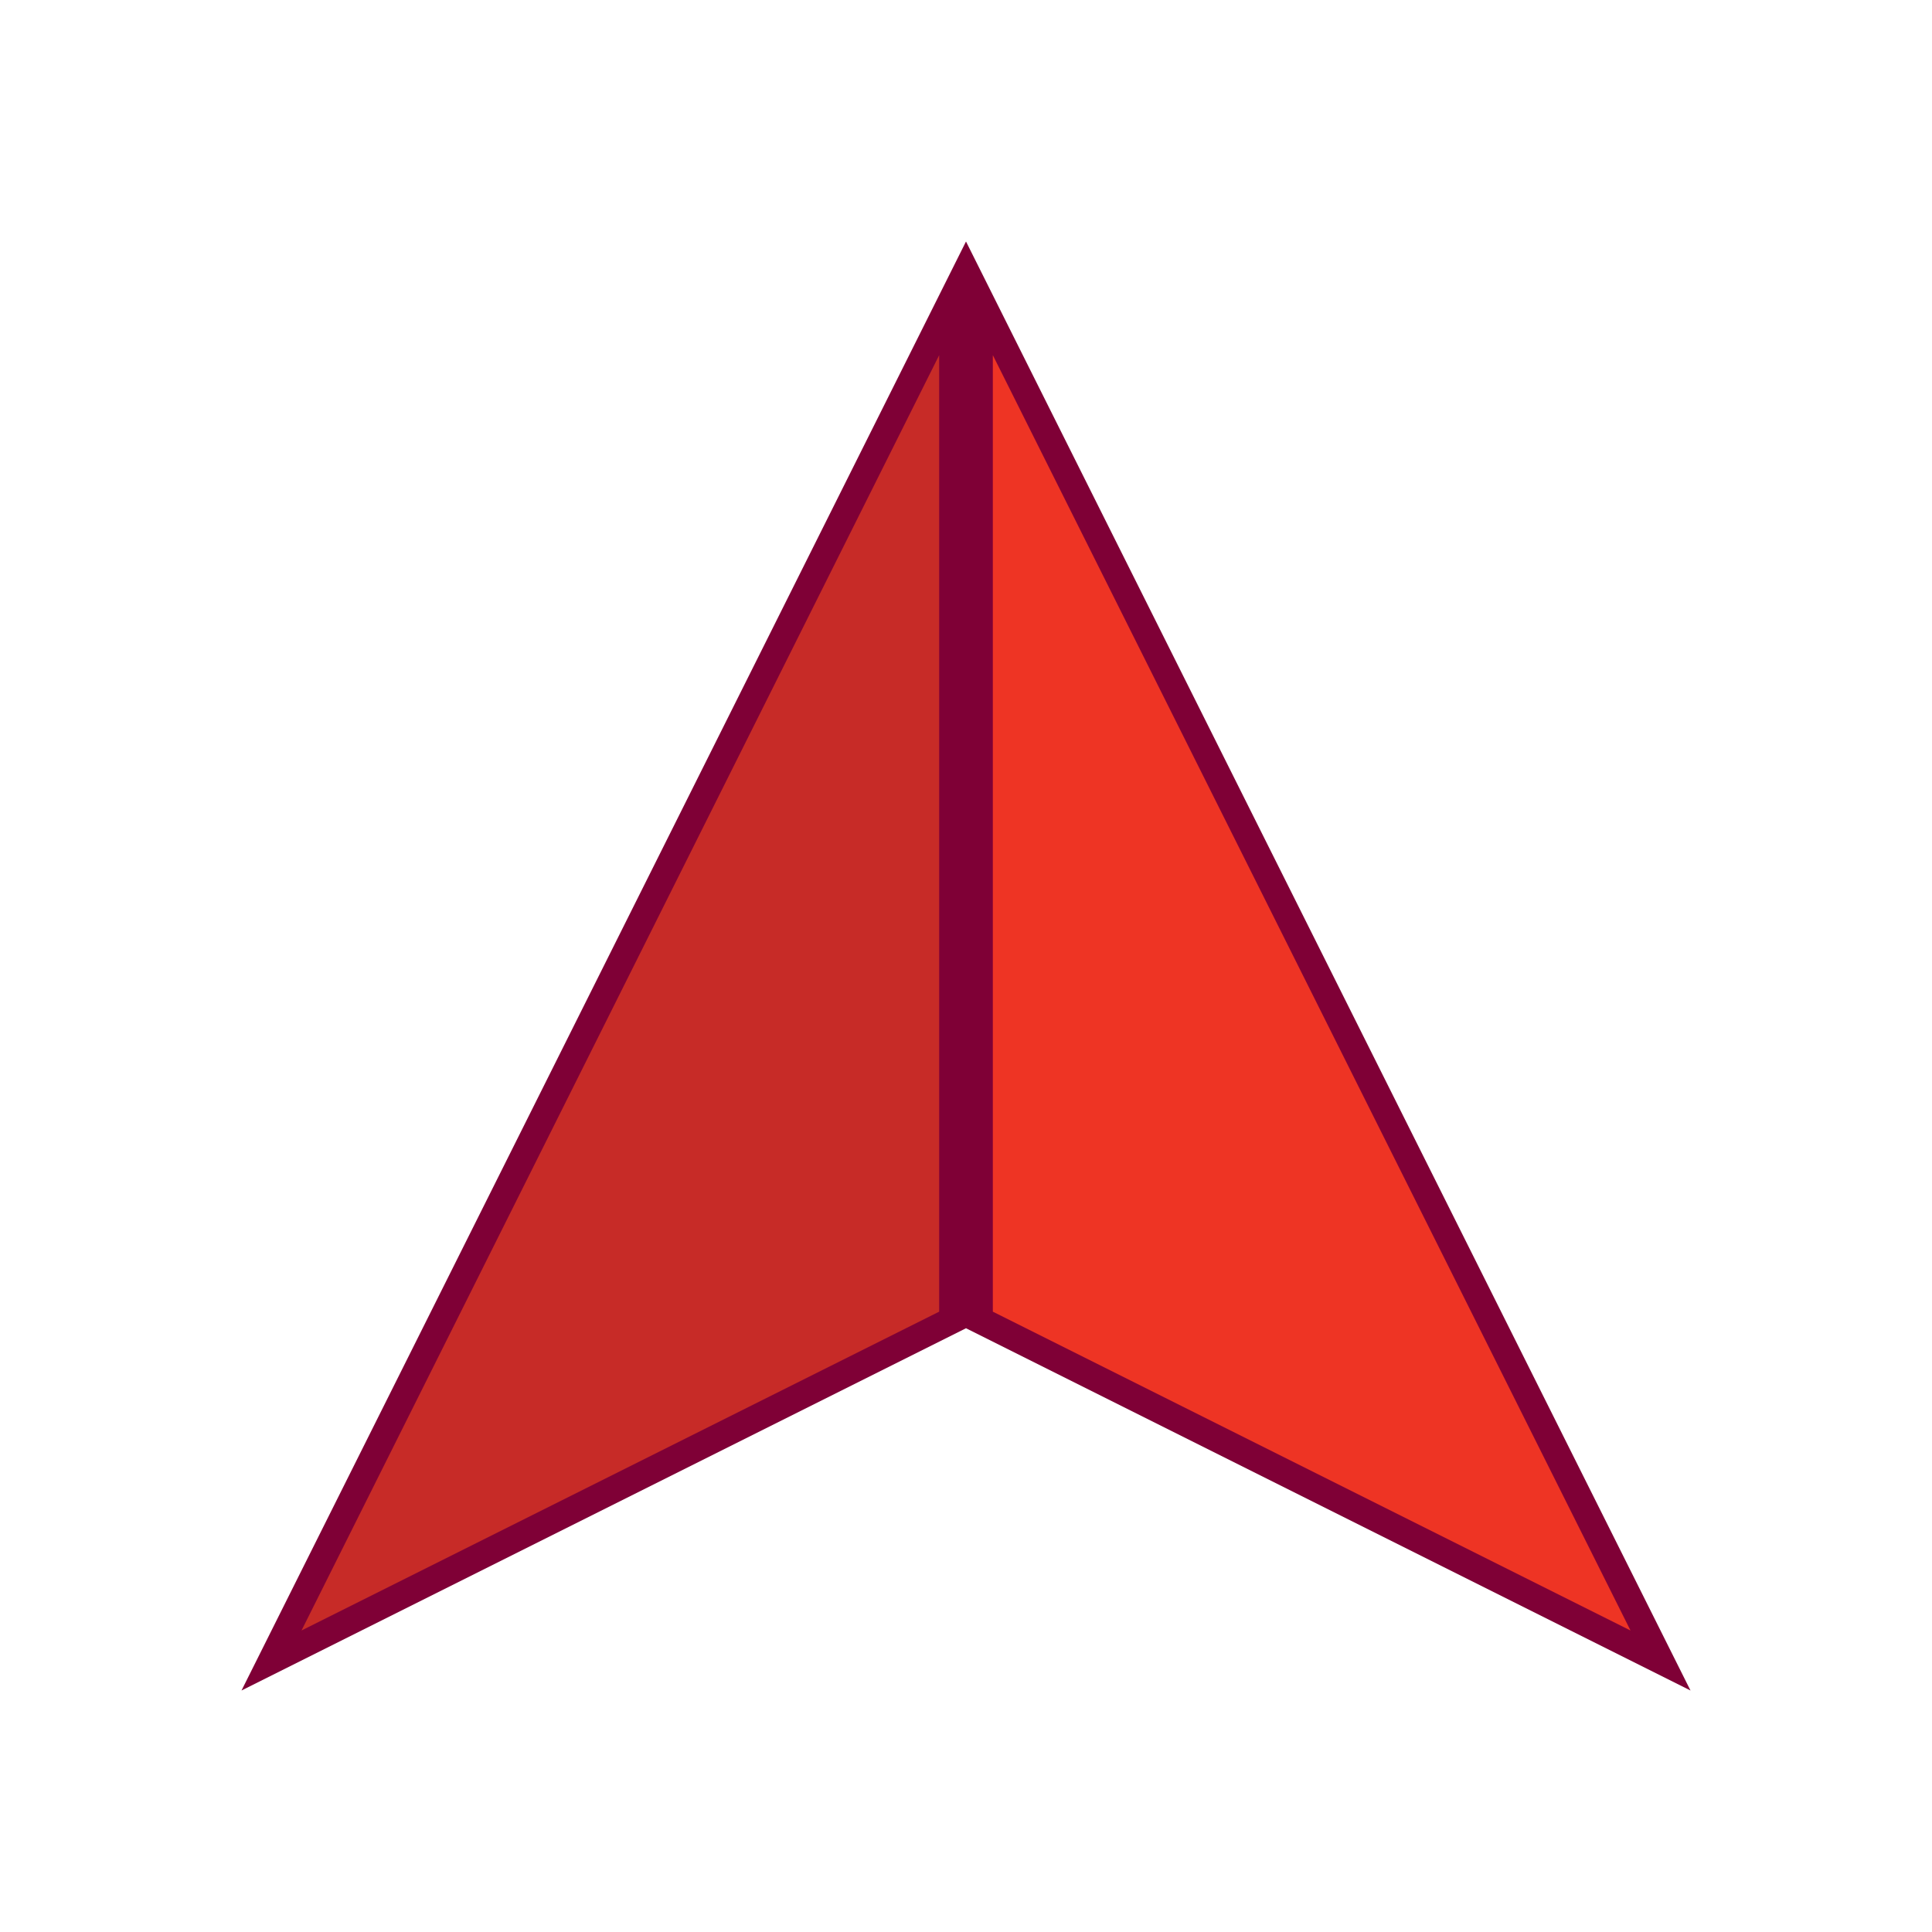
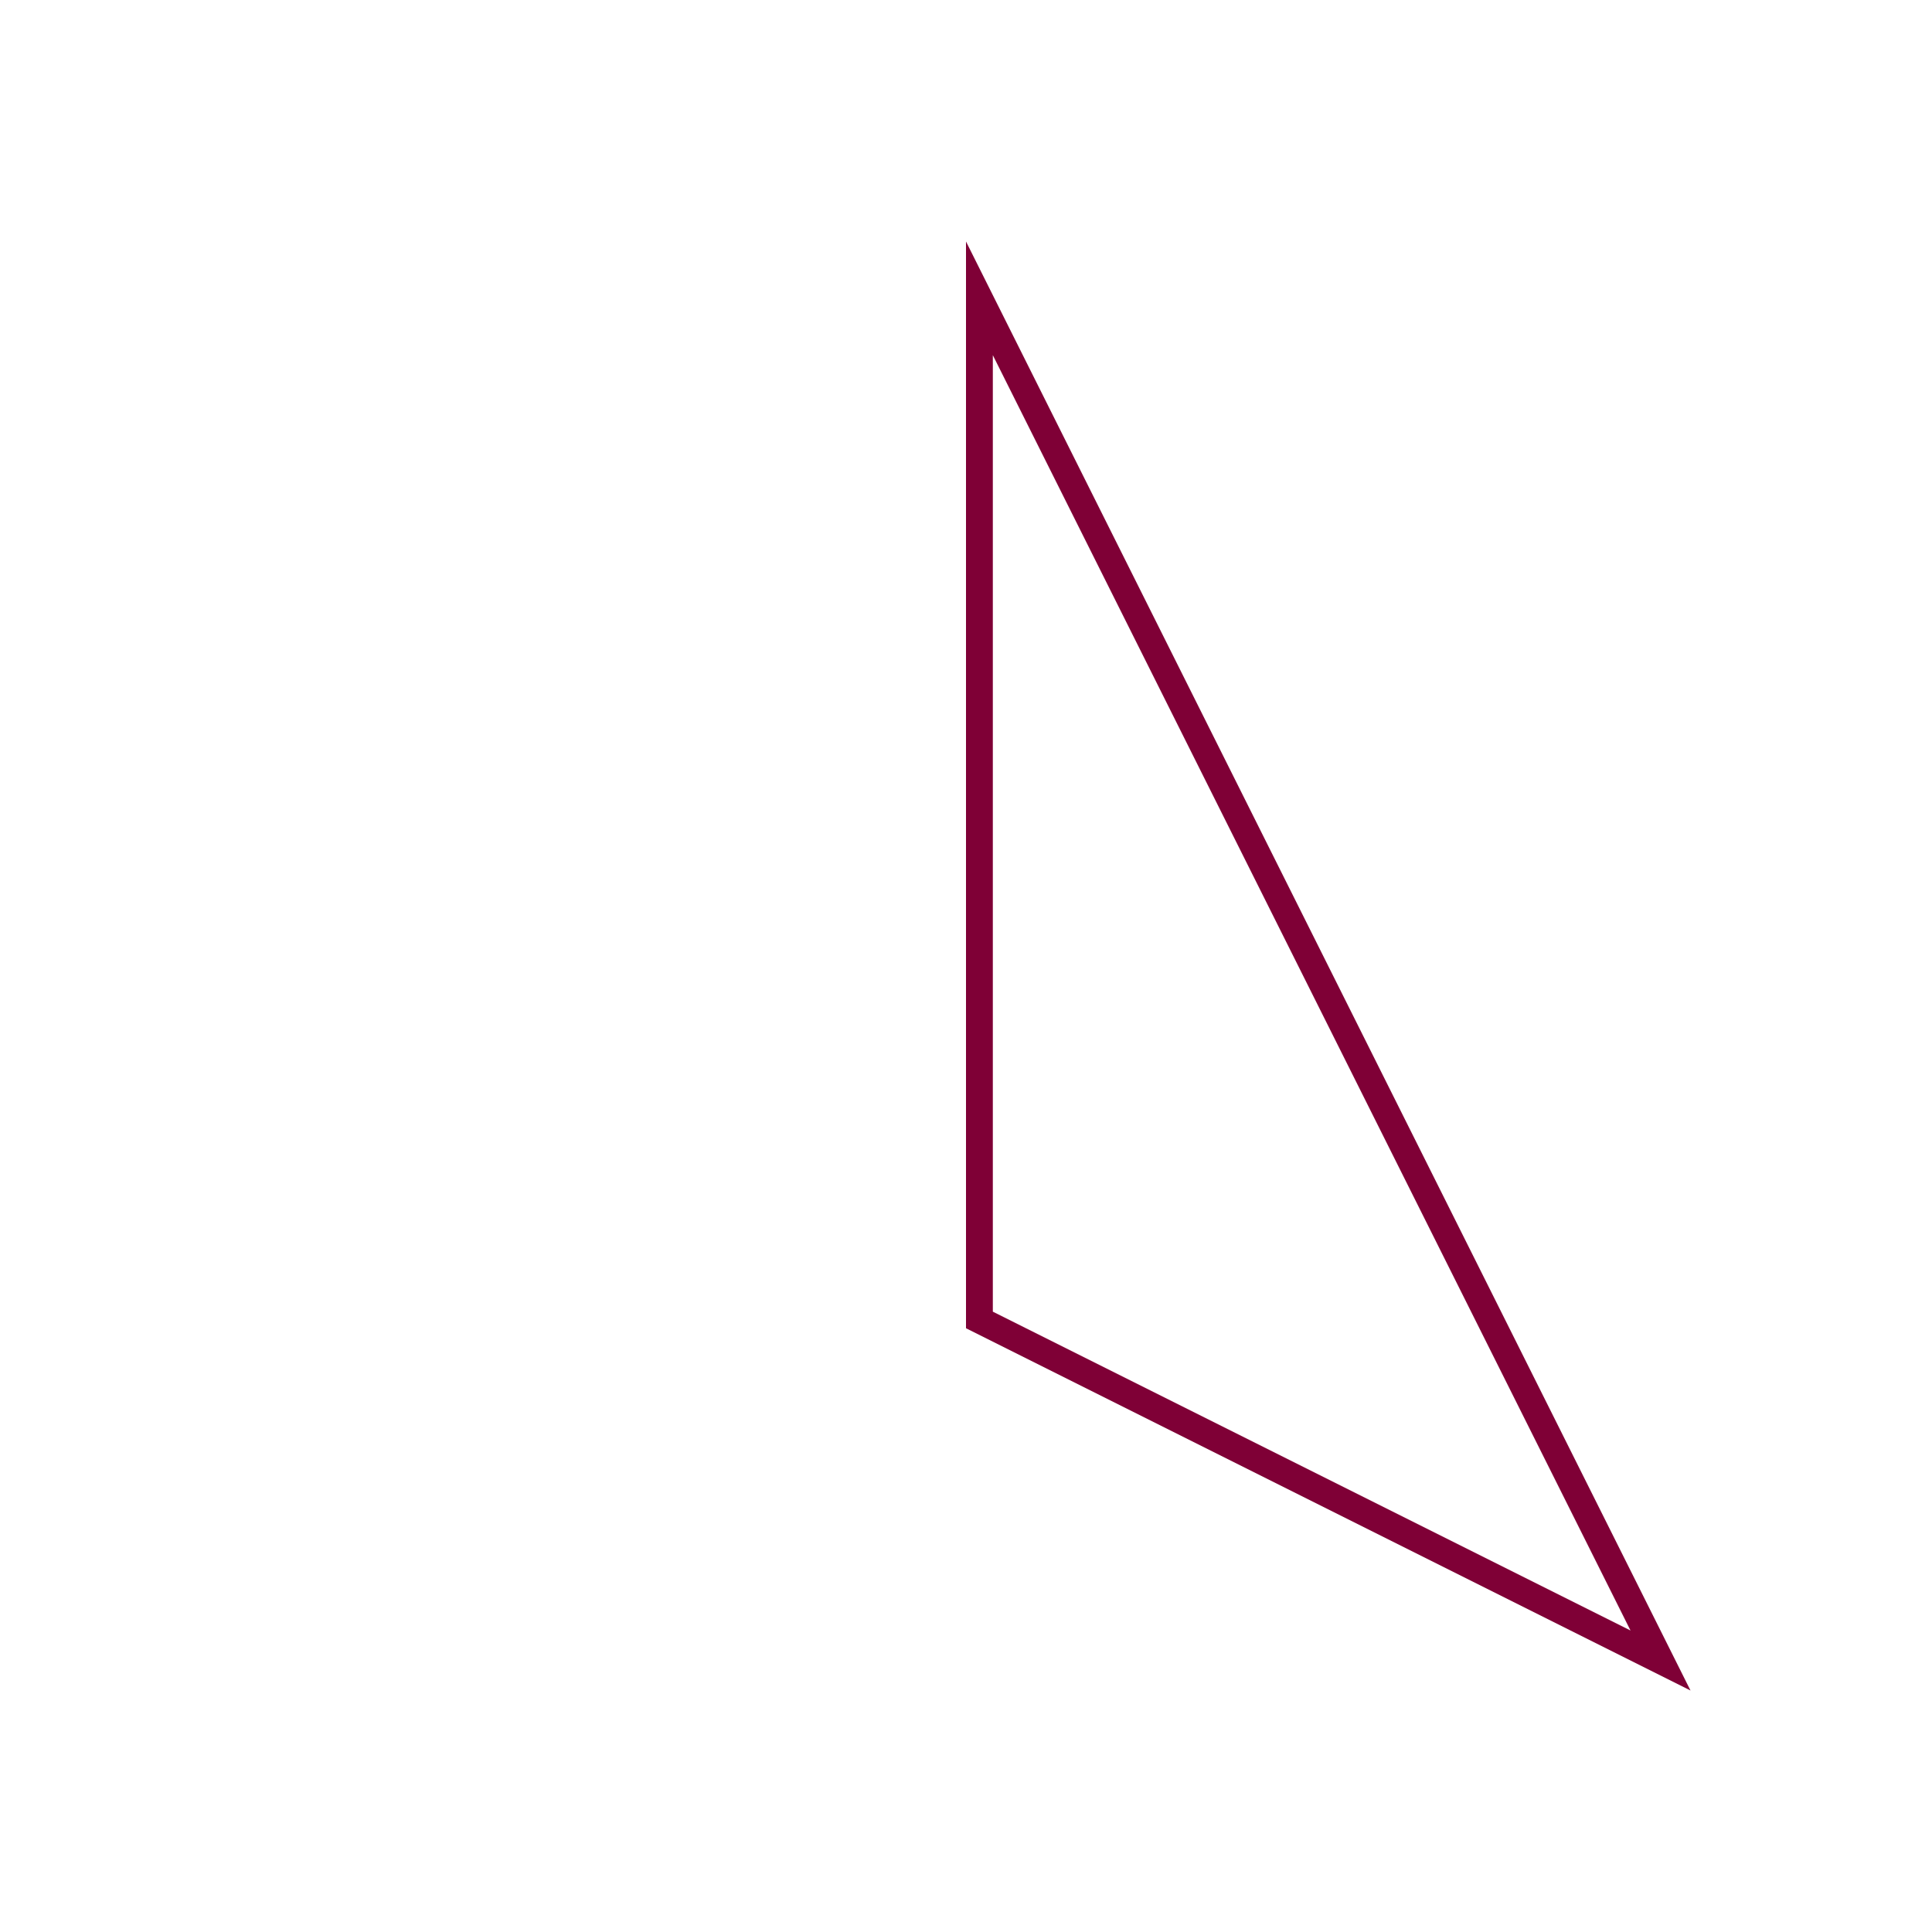
<svg xmlns="http://www.w3.org/2000/svg" version="1.1" id="Layer_1" x="0px" y="0px" viewBox="0 0 72 72" style="enable-background:new 0 0 72 72;" xml:space="preserve">
  <style type="text/css">
	.st0{fill:#C72B27;}
	.st1{fill:#7F0036;}
	.st2{fill:#EE3424;}
</style>
  <g>
    <g>
-       <polygon class="st0" points="35.5,11.118 35.5,49.191 10.118,61.882   " />
-       <path class="st1" d="M35,13.236v35.646L11.236,60.764L35,13.236 M36,9L9,63l27-13.5V9L36,9z" />
-     </g>
+       </g>
    <g>
-       <polygon class="st2" points="36.5,49.191 36.5,11.118 61.882,61.882   " />
      <path class="st1" d="M37,13.236l23.764,47.528L37,48.882V13.236 M36,9v40.5L63,63L36,9L36,9z" />
    </g>
  </g>
</svg>